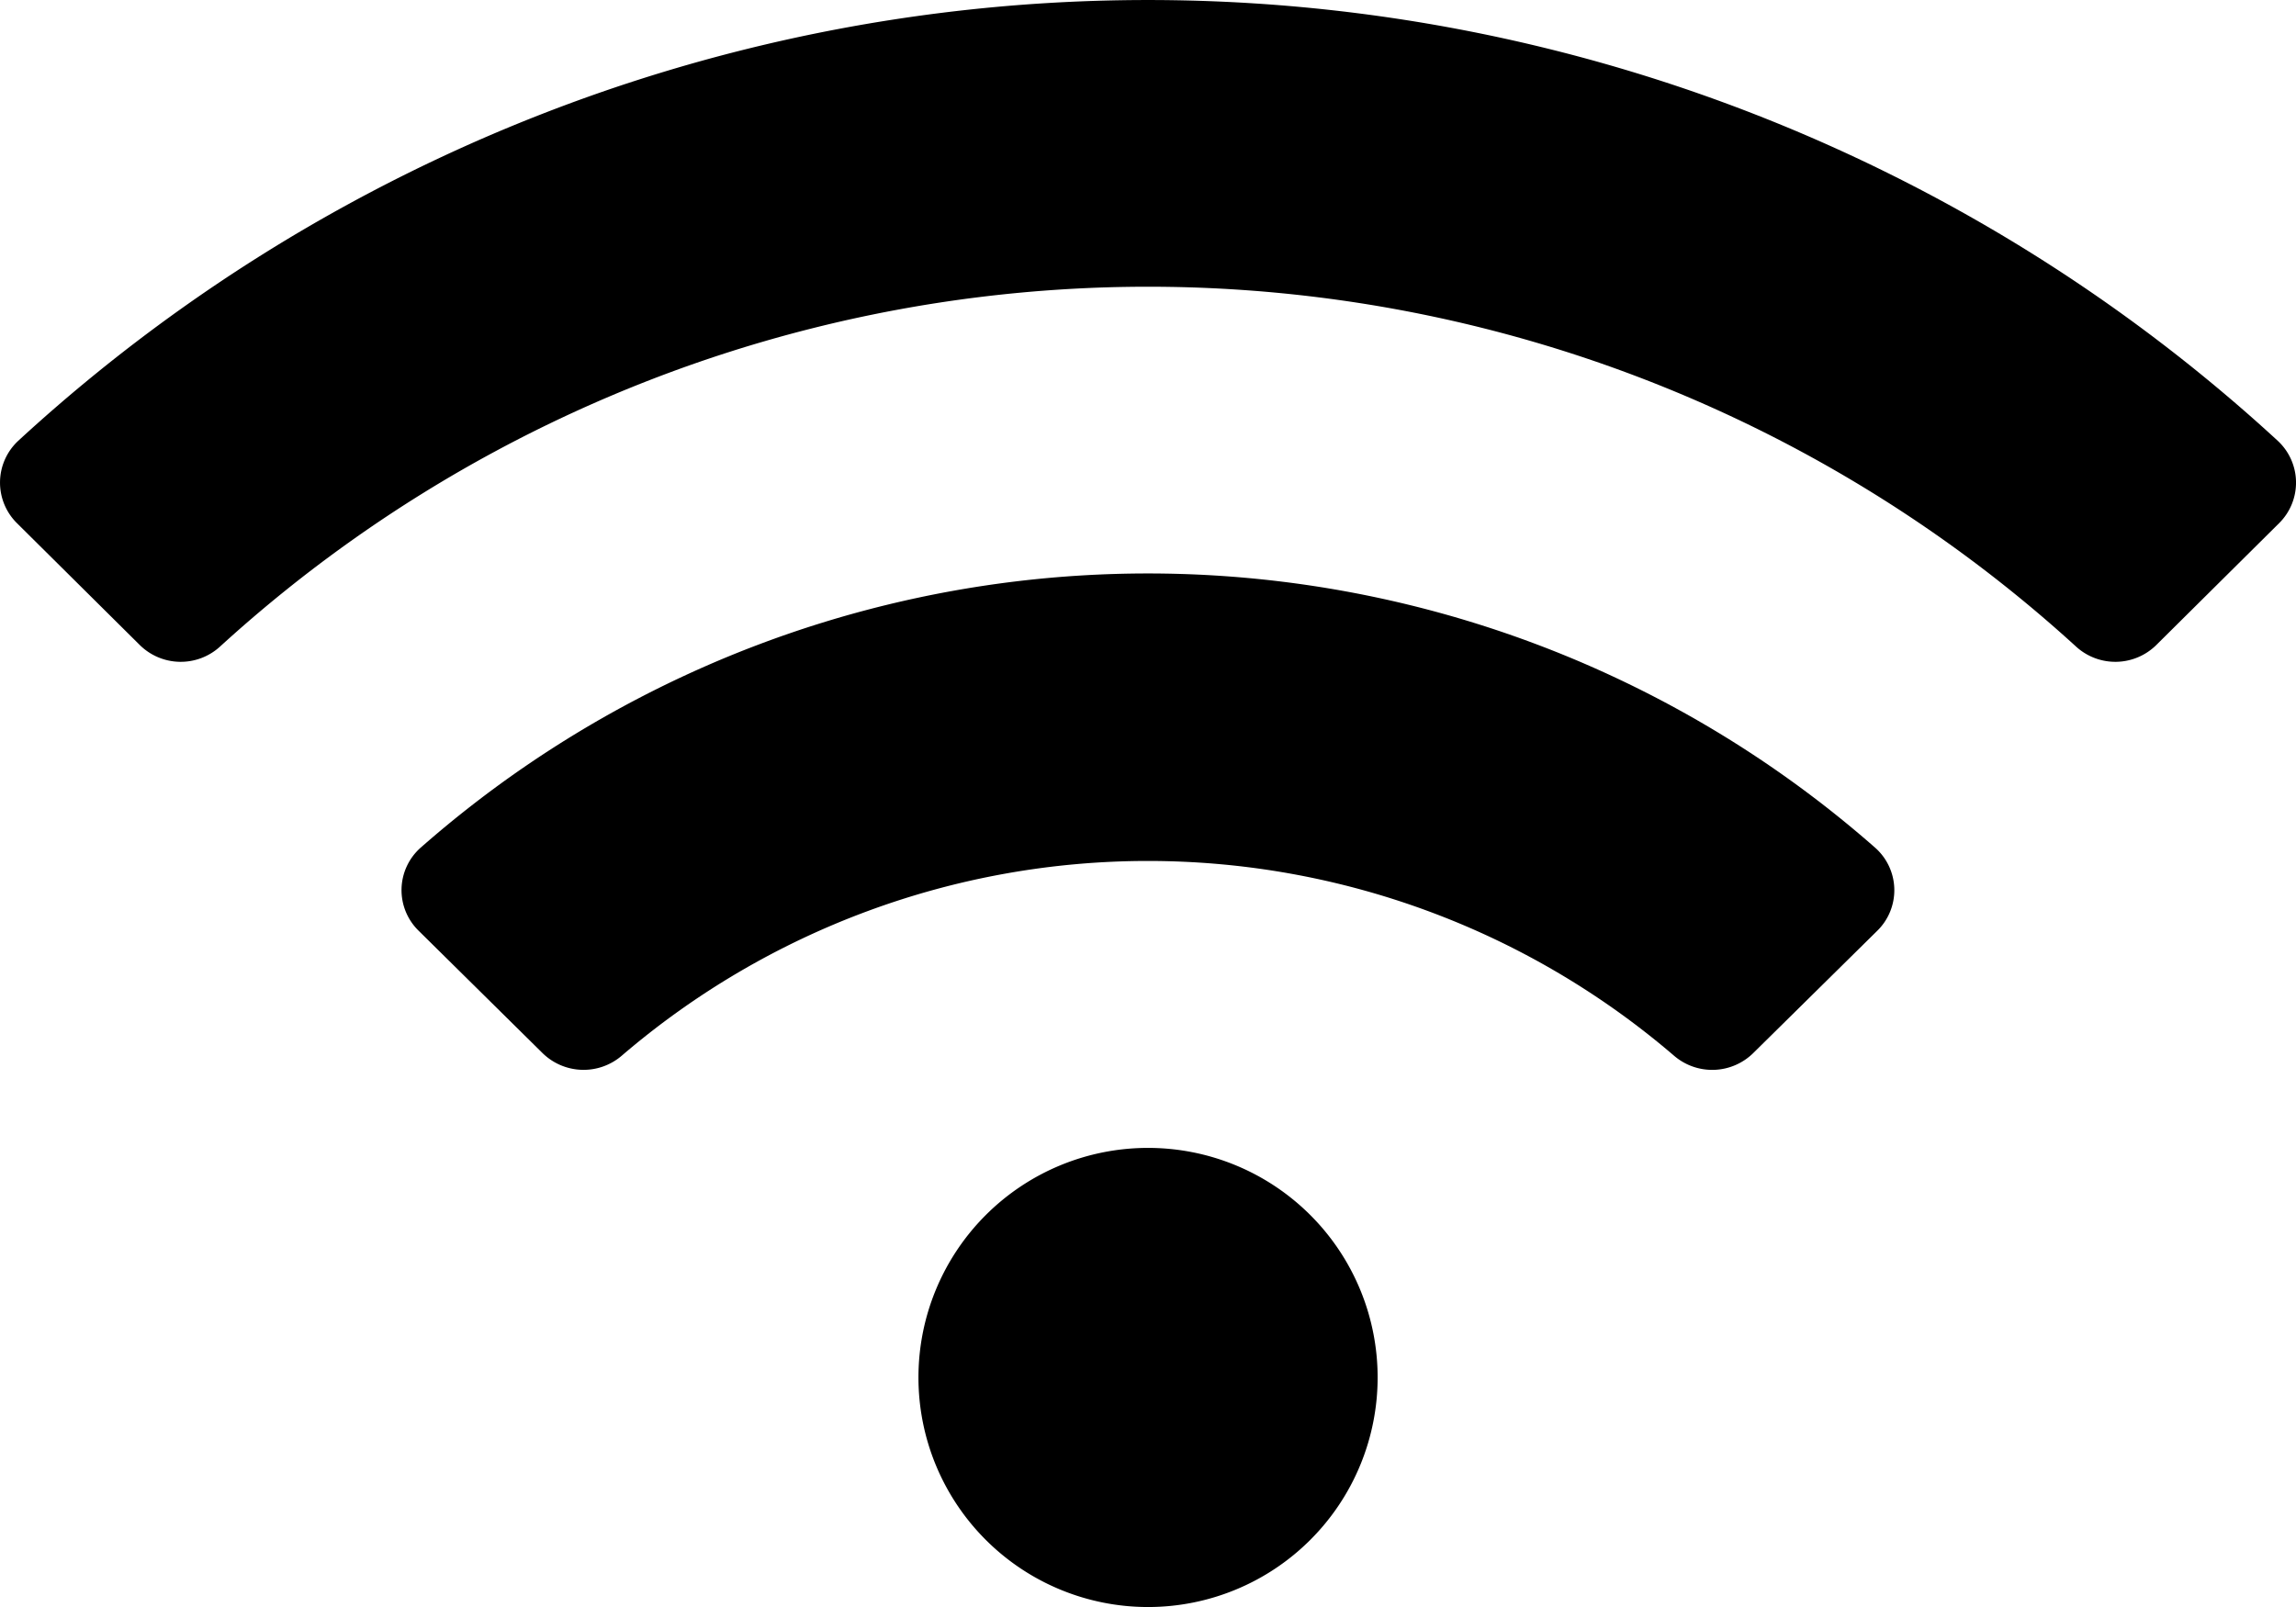
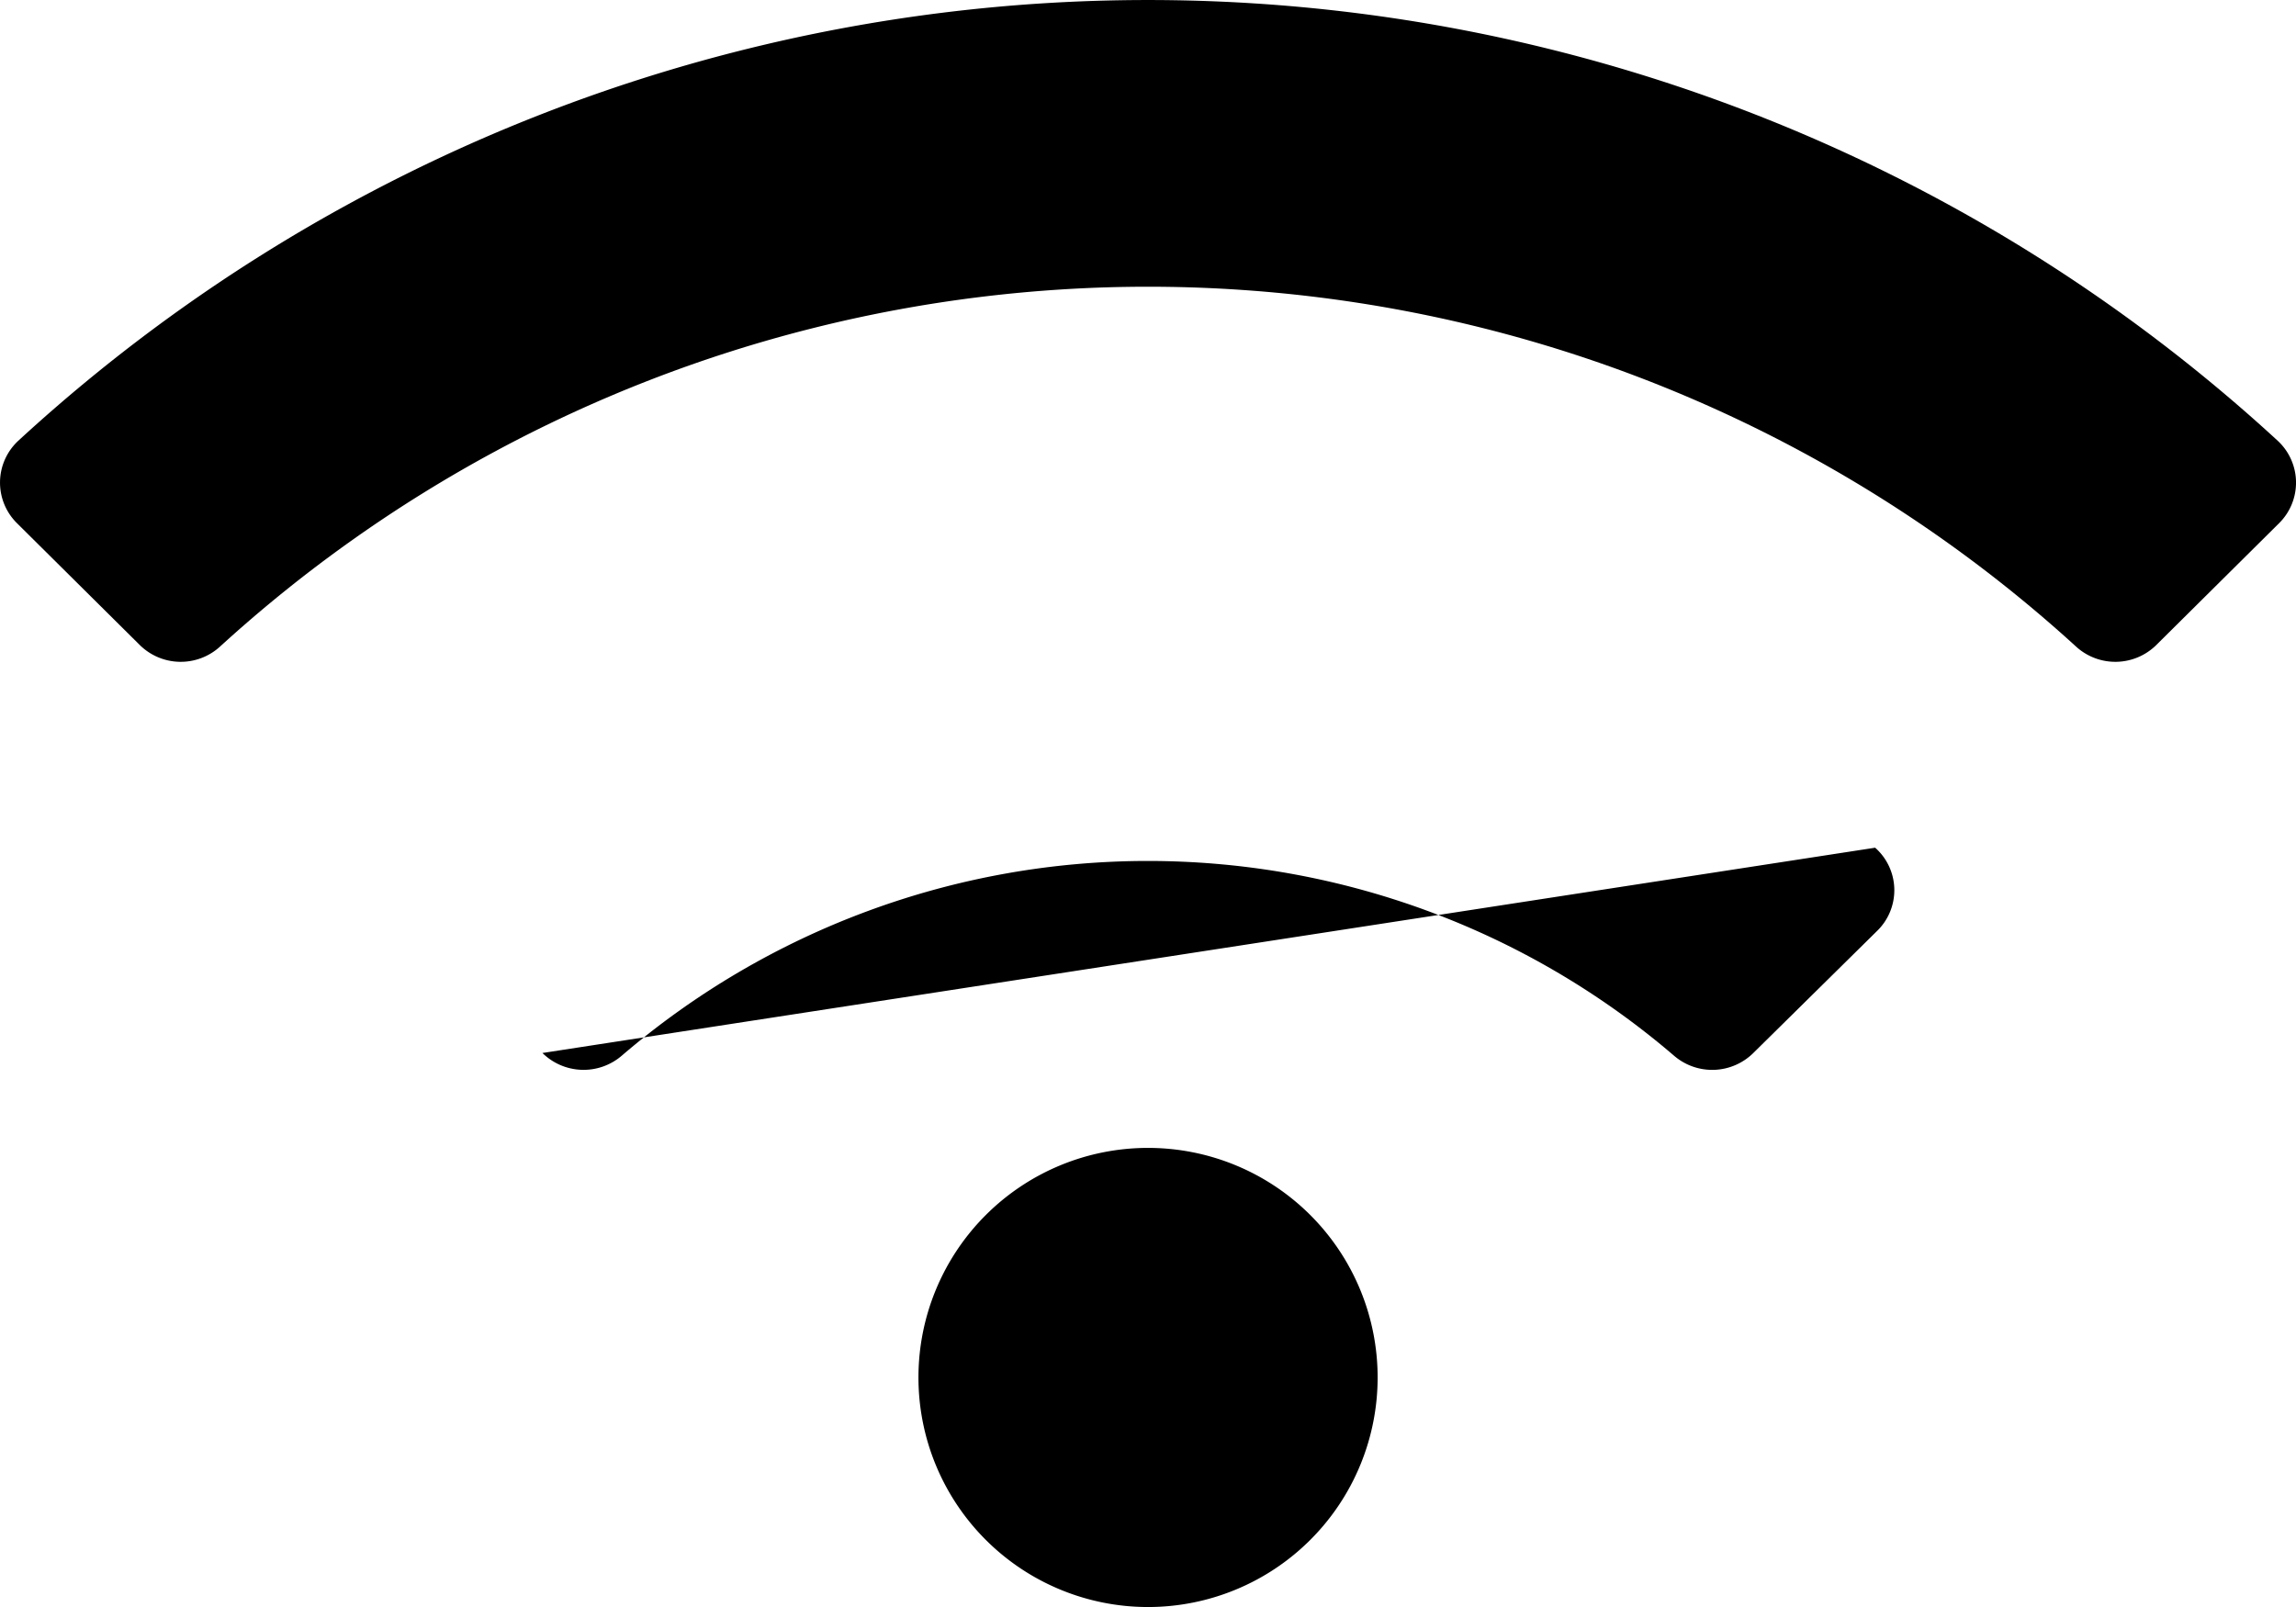
<svg xmlns="http://www.w3.org/2000/svg" width="28.571" height="20" viewBox="0 0 28.571 20">
-   <path id="Icon_awesome-wifi" data-name="Icon awesome-wifi" d="M28.344,7.736a20.757,20.757,0,0,0-28.117,0A.71.71,0,0,0,.212,8.762L1.74,10.278a.725.725,0,0,0,1,.017,17.128,17.128,0,0,1,23.092,0,.725.725,0,0,0,1-.017L28.36,8.762a.71.71,0,0,0-.016-1.026Zm-14.058,8.8a2.857,2.857,0,1,0,2.857,2.857A2.857,2.857,0,0,0,14.286,16.536ZM23.334,12.8a13.705,13.705,0,0,0-18.1,0,.706.706,0,0,0-.025,1.033L6.75,15.355a.729.729,0,0,0,.984.036,10.055,10.055,0,0,1,13.1,0,.728.728,0,0,0,.984-.036l1.538-1.517A.706.706,0,0,0,23.334,12.8Z" transform="translate(0 -2.25)" />
+   <path id="Icon_awesome-wifi" data-name="Icon awesome-wifi" d="M28.344,7.736a20.757,20.757,0,0,0-28.117,0A.71.71,0,0,0,.212,8.762L1.74,10.278a.725.725,0,0,0,1,.017,17.128,17.128,0,0,1,23.092,0,.725.725,0,0,0,1-.017L28.36,8.762a.71.71,0,0,0-.016-1.026Zm-14.058,8.8a2.857,2.857,0,1,0,2.857,2.857A2.857,2.857,0,0,0,14.286,16.536ZM23.334,12.8L6.75,15.355a.729.729,0,0,0,.984.036,10.055,10.055,0,0,1,13.1,0,.728.728,0,0,0,.984-.036l1.538-1.517A.706.706,0,0,0,23.334,12.8Z" transform="translate(0 -2.25)" />
</svg>